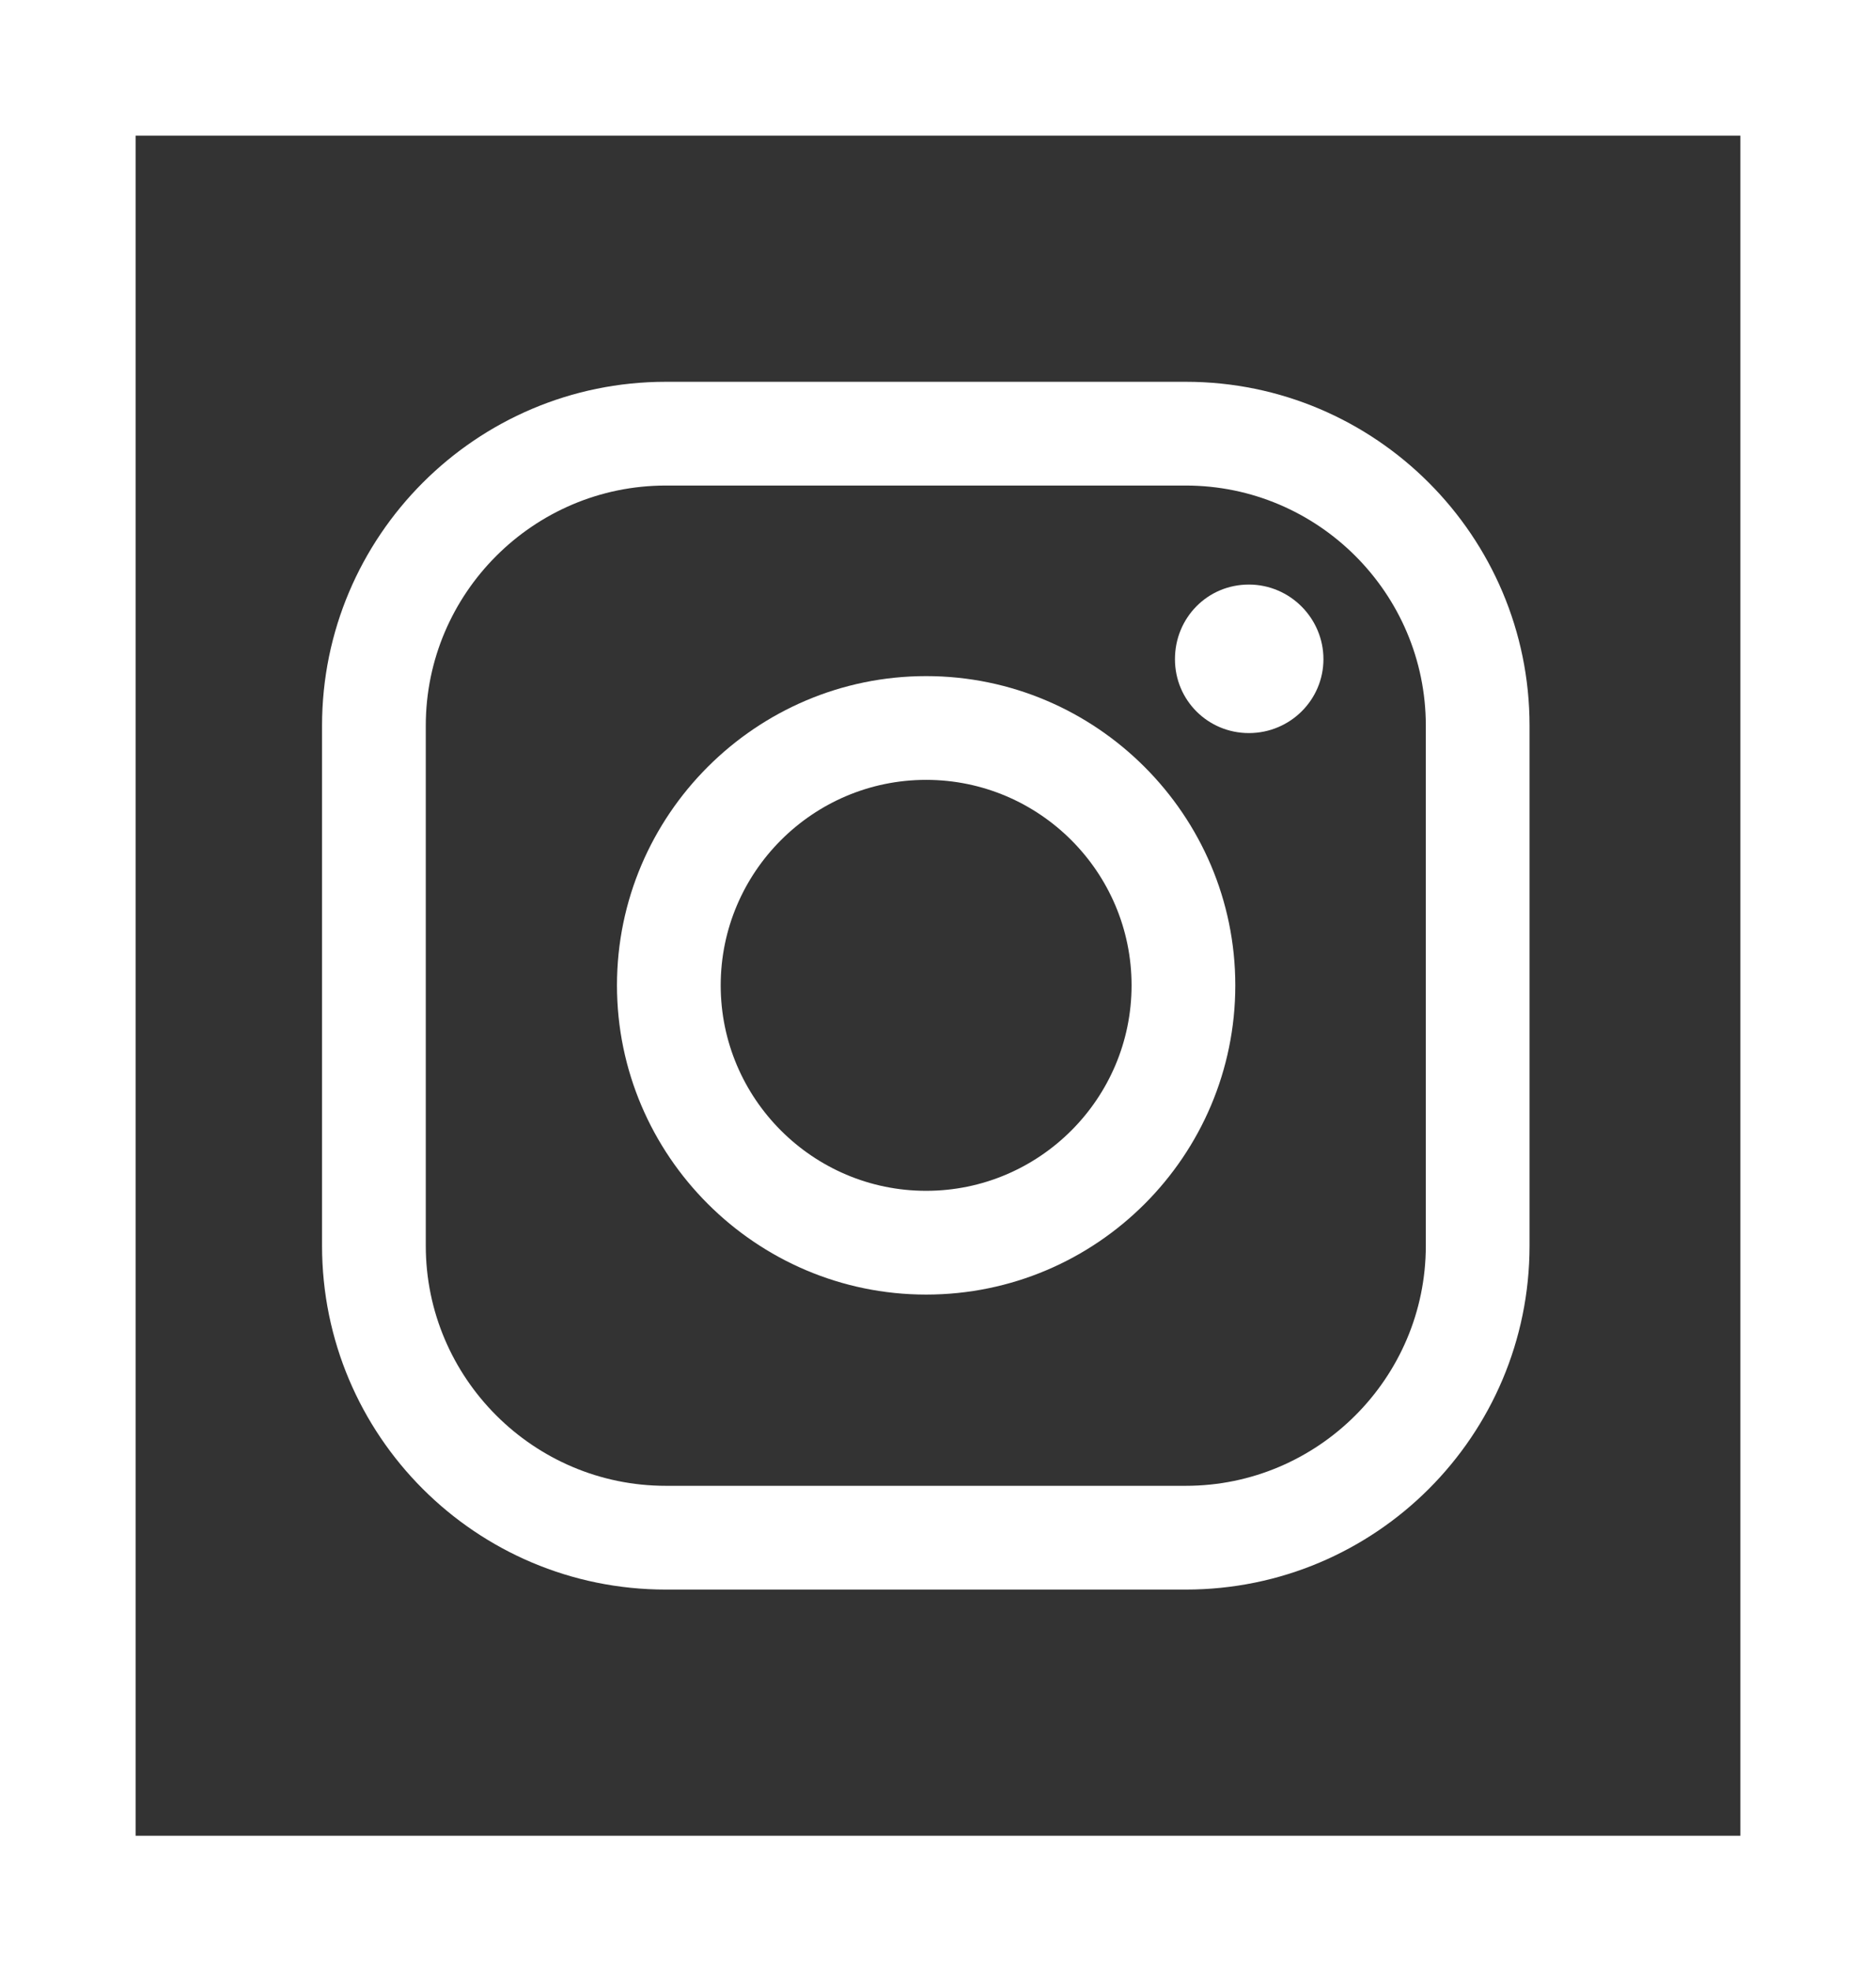
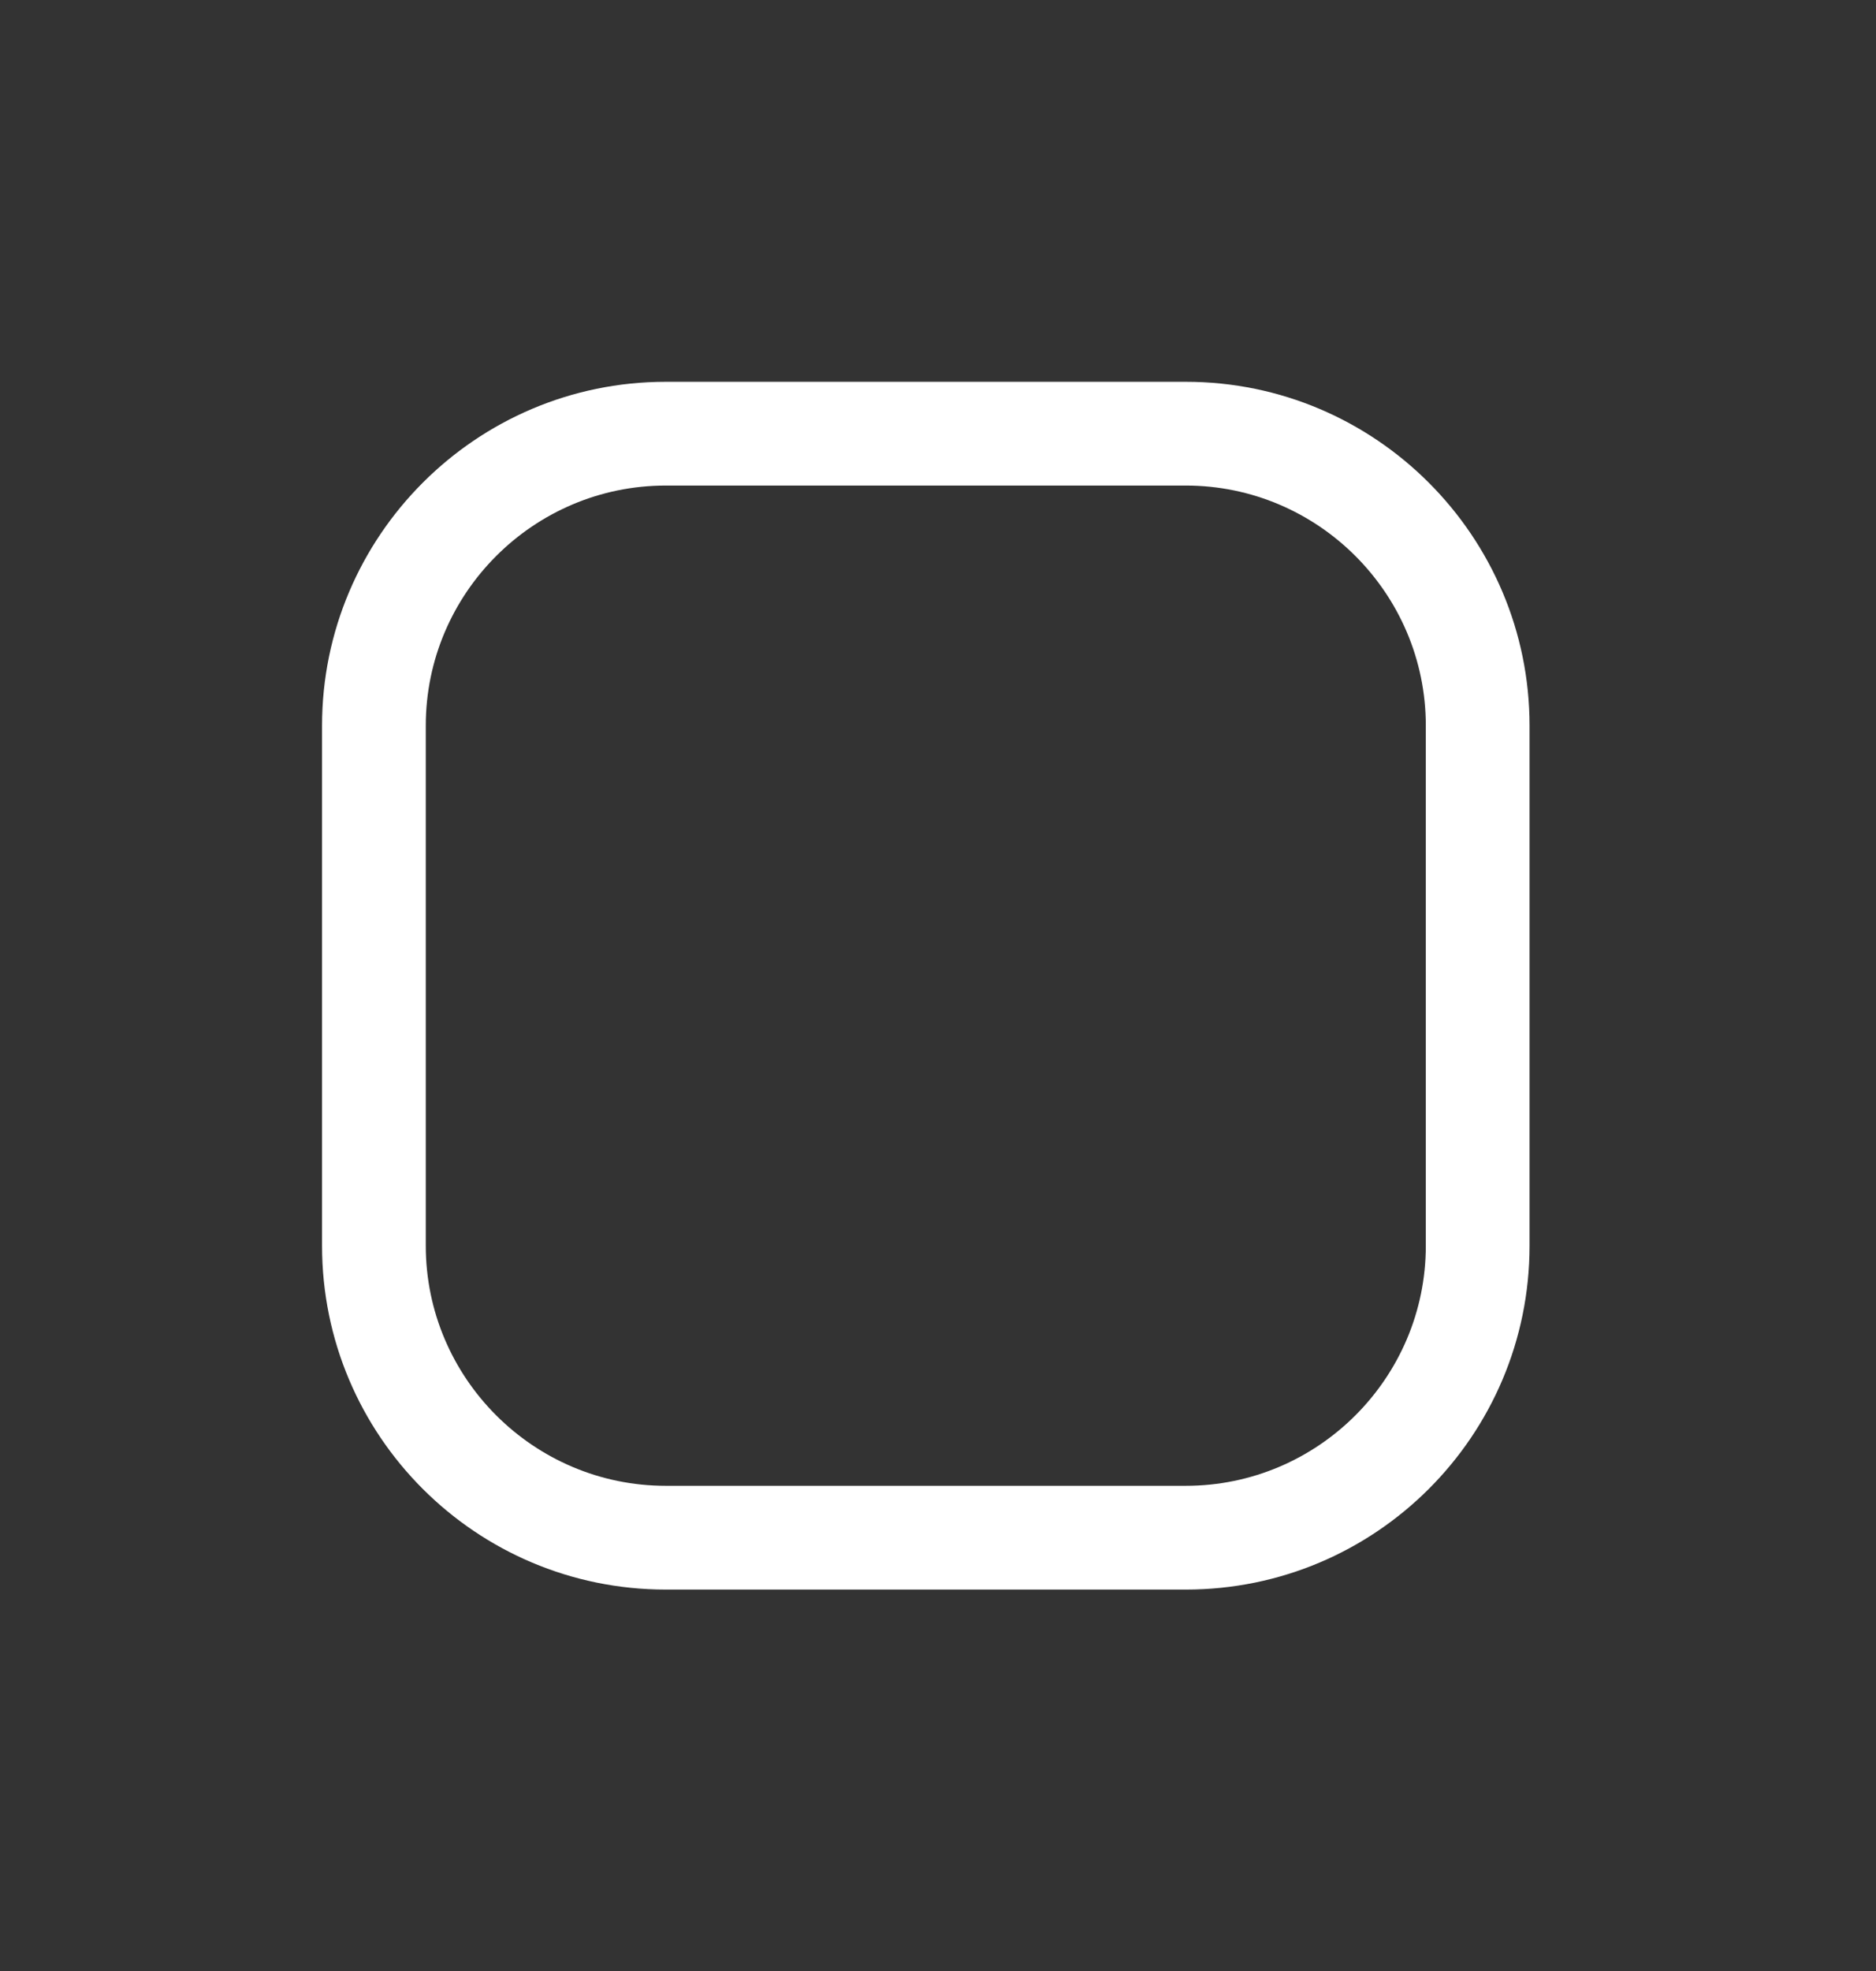
<svg xmlns="http://www.w3.org/2000/svg" id="Layer_1" data-name="Layer 1" viewBox="0 0 27.67 29.07">
  <rect x="0" y="0" width="27.67" height="29.07" fill="#333333" stroke="none" />
  <defs>
    <style>
      .cls-1 {
        fill: #fff;
        stroke-width: 0px;
      }
    </style>
  </defs>
-   <path class="cls-1" d="M13.66,19.09c2.52,0,4.56-2.05,4.56-4.56s-2.05-4.56-4.56-4.56-4.56,2.05-4.56,4.56,2.05,4.56,4.56,4.56ZM13.66,11.5c1.67,0,3.03,1.36,3.03,3.03s-1.36,3.03-3.03,3.03-3.03-1.36-3.03-3.03,1.36-3.03,3.03-3.03Z" />
-   <path class="cls-1" d="M18.42,10.81c.61,0,1.1-.49,1.1-1.09s-.49-1.1-1.1-1.1-1.09.49-1.09,1.1.49,1.09,1.09,1.09Z" />
  <path class="cls-1" d="M9.82,23.44h7.67c2.8,0,5.07-2.27,5.07-5.07v-7.67c0-2.79-2.27-5.07-5.07-5.07h-7.67c-2.8,0-5.07,2.28-5.07,5.07v7.67c0,2.8,2.27,5.07,5.07,5.07ZM6.28,10.7c0-1.95,1.59-3.54,3.54-3.54h7.67c1.95,0,3.54,1.59,3.54,3.54v7.67c0,1.95-1.59,3.54-3.54,3.54h-7.67c-1.95,0-3.54-1.59-3.54-3.54v-7.67Z" />
-   <path class="cls-1" d="M0,0v29.07h27.67V0H0ZM25.67,27.07H2V2h23.67v25.07Z" />
</svg>